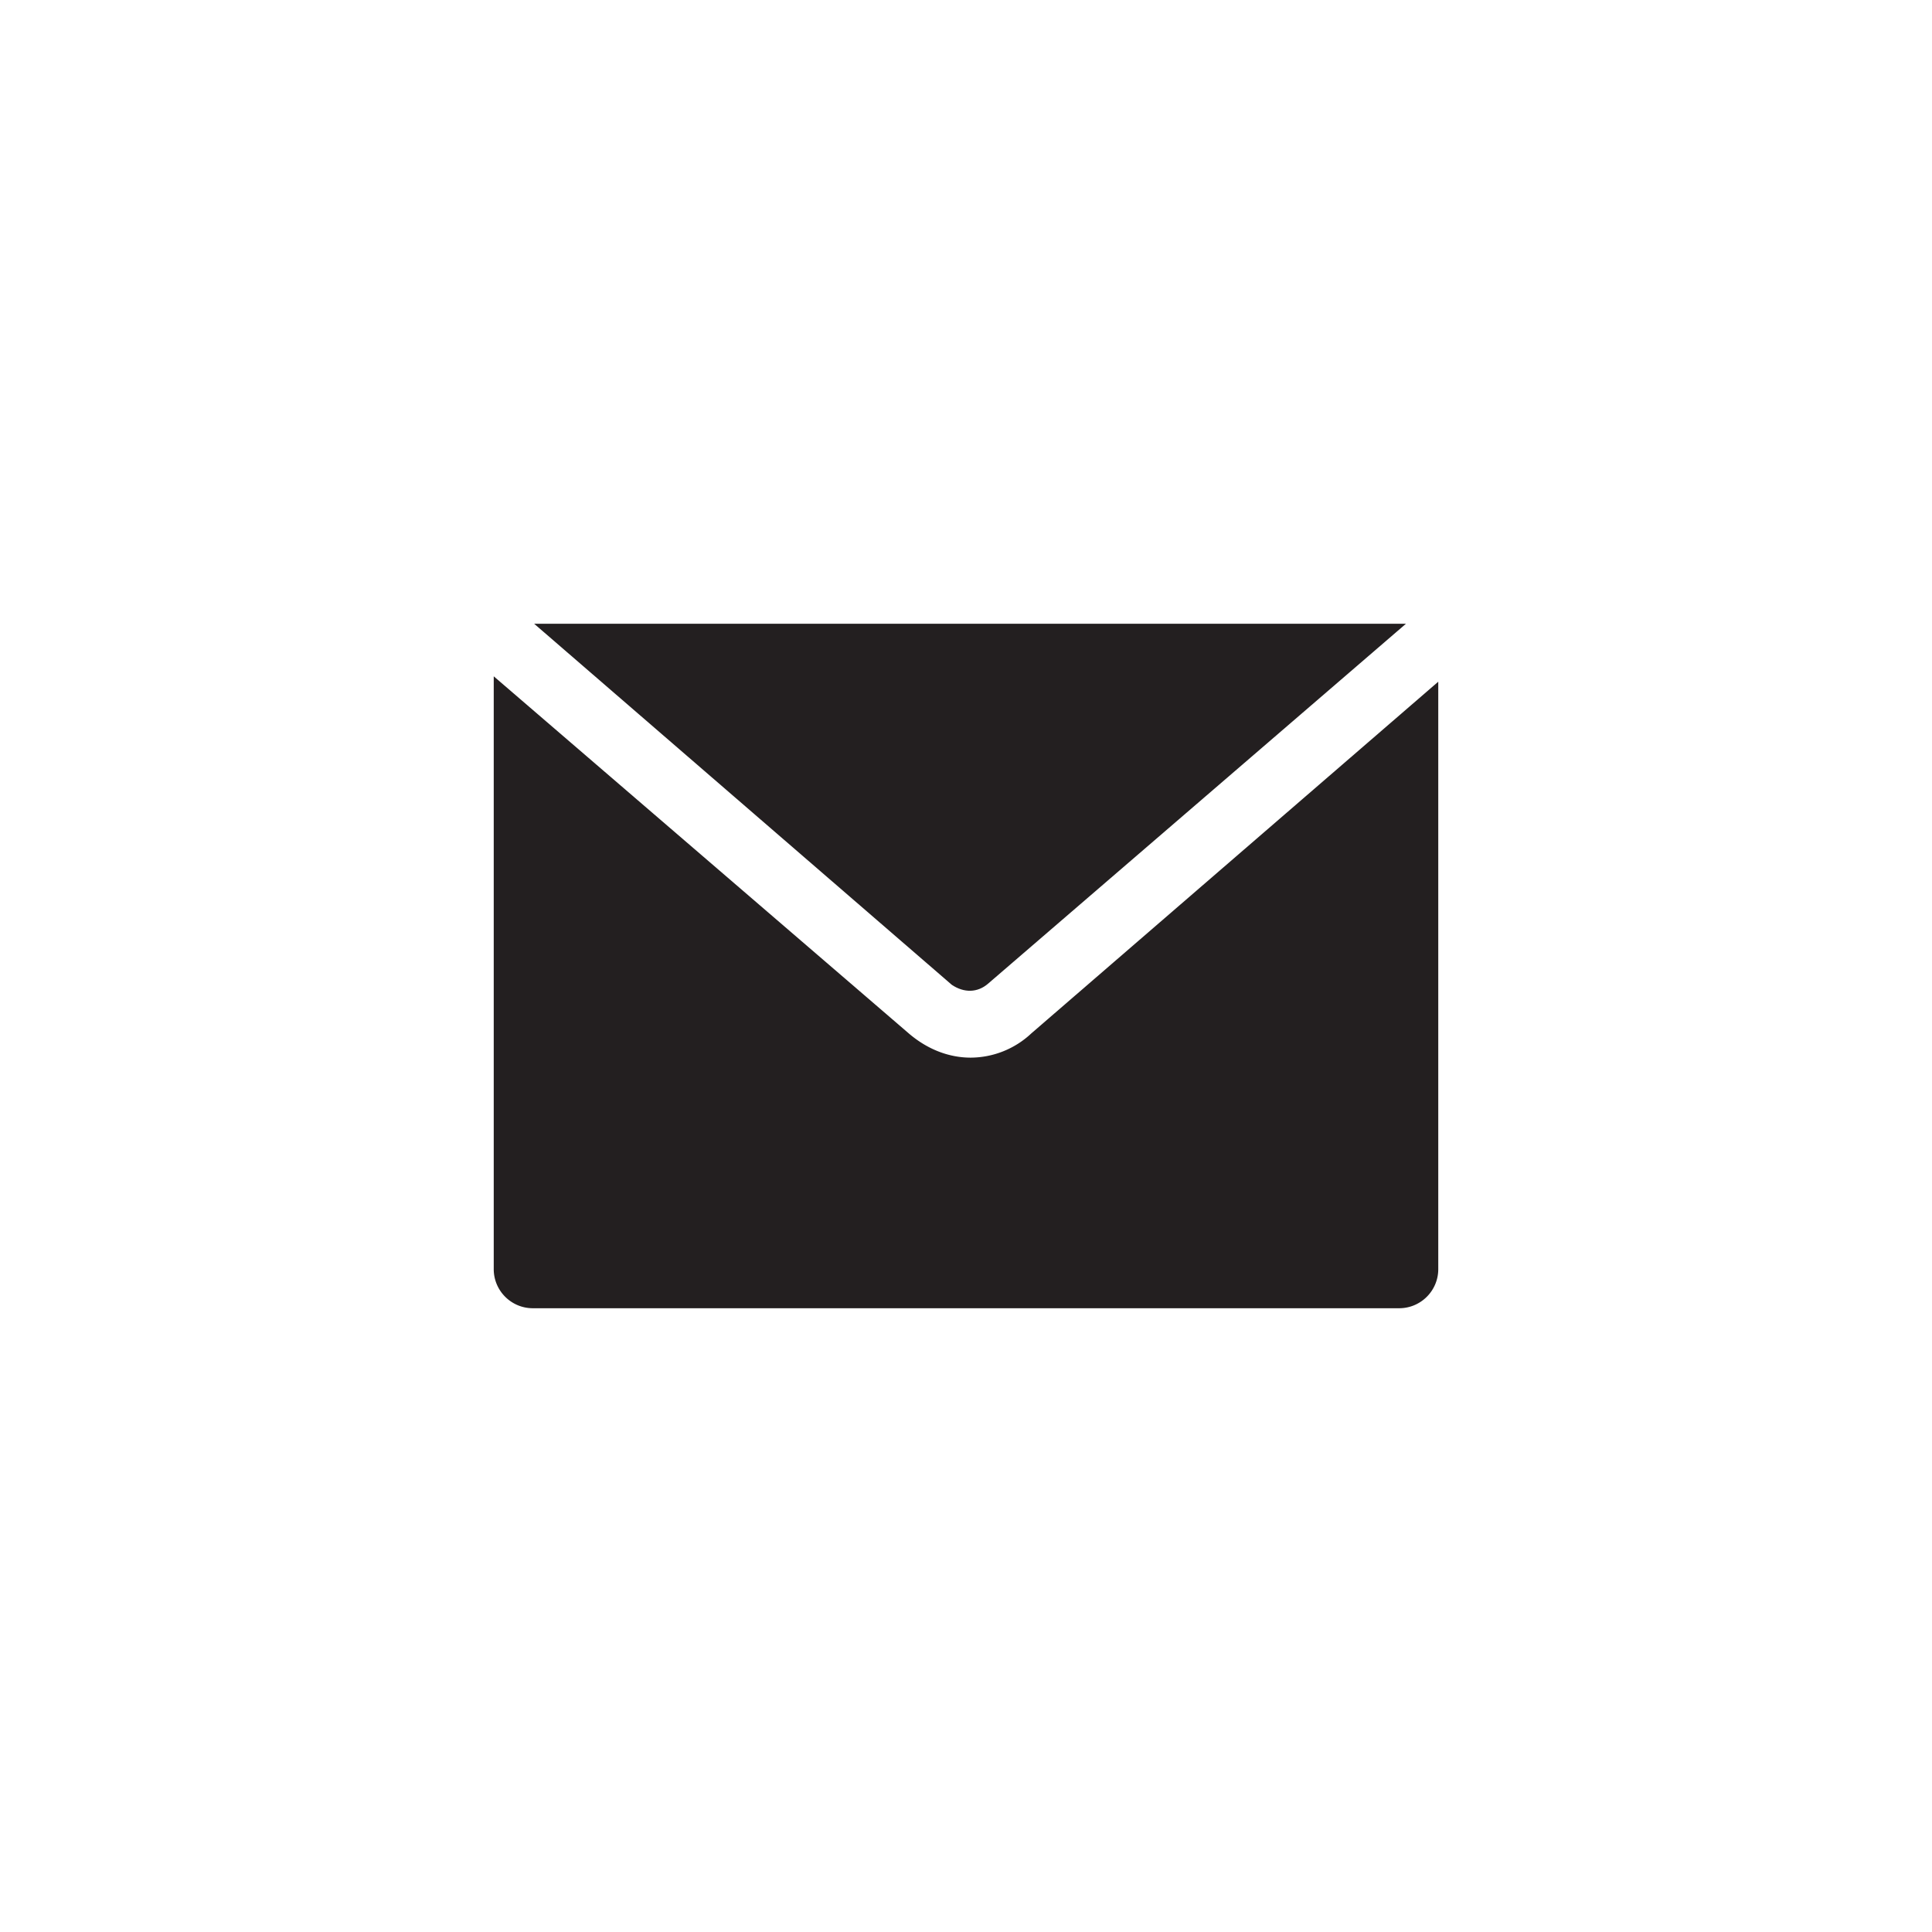
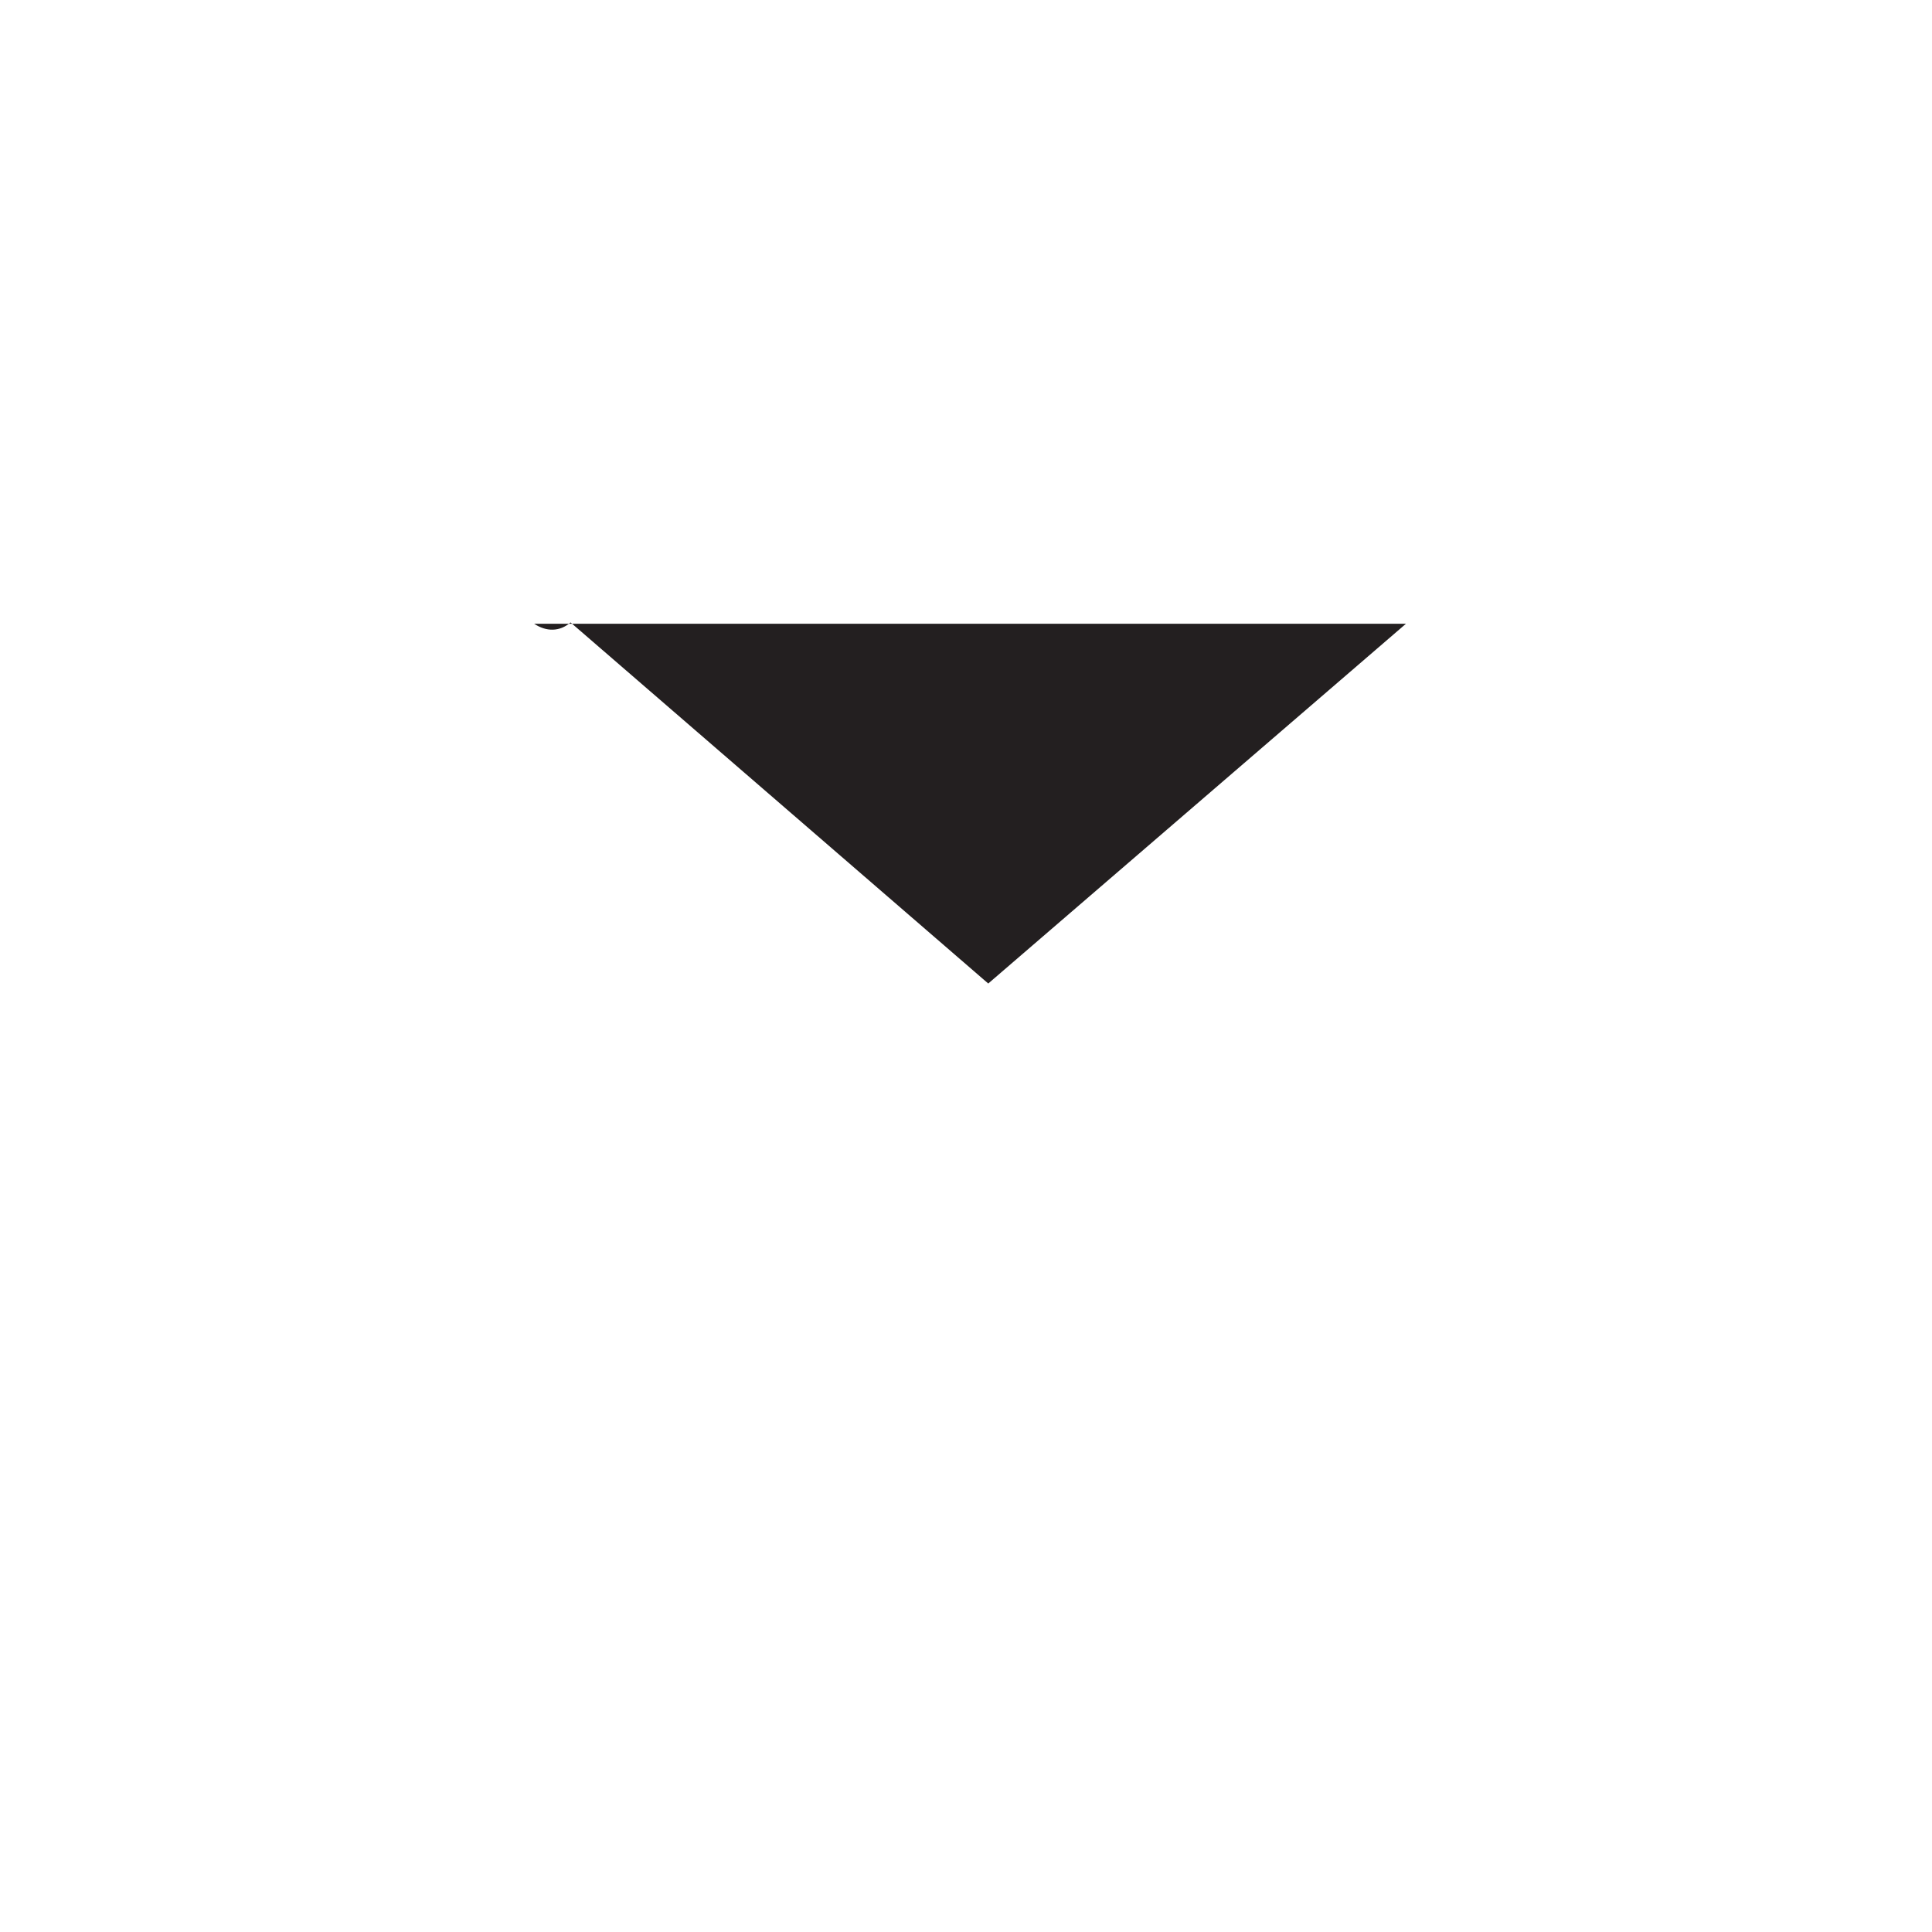
<svg xmlns="http://www.w3.org/2000/svg" version="1.1" id="Layer_1" x="0" y="0" viewBox="0 0 72 72" xml:space="preserve">
  <style>.st0{fill:#231f20}</style>
-   <path class="st0" d="m36.829 36.653 15.566-13.407H19.907l15.566 13.457c.452.301.954.301 1.356-.05z" />
-   <path class="st0" d="M36.176 39.415c-.804 0-1.607-.302-2.31-.904L18.4 25.204v22.094c0 .803.653 1.456 1.456 1.456h32.288c.803 0 1.456-.653 1.456-1.456V25.405L38.435 38.511a3.321 3.321 0 0 1-2.26.904z" />
+   <path class="st0" d="m36.829 36.653 15.566-13.407H19.907c.452.301.954.301 1.356-.05z" />
</svg>